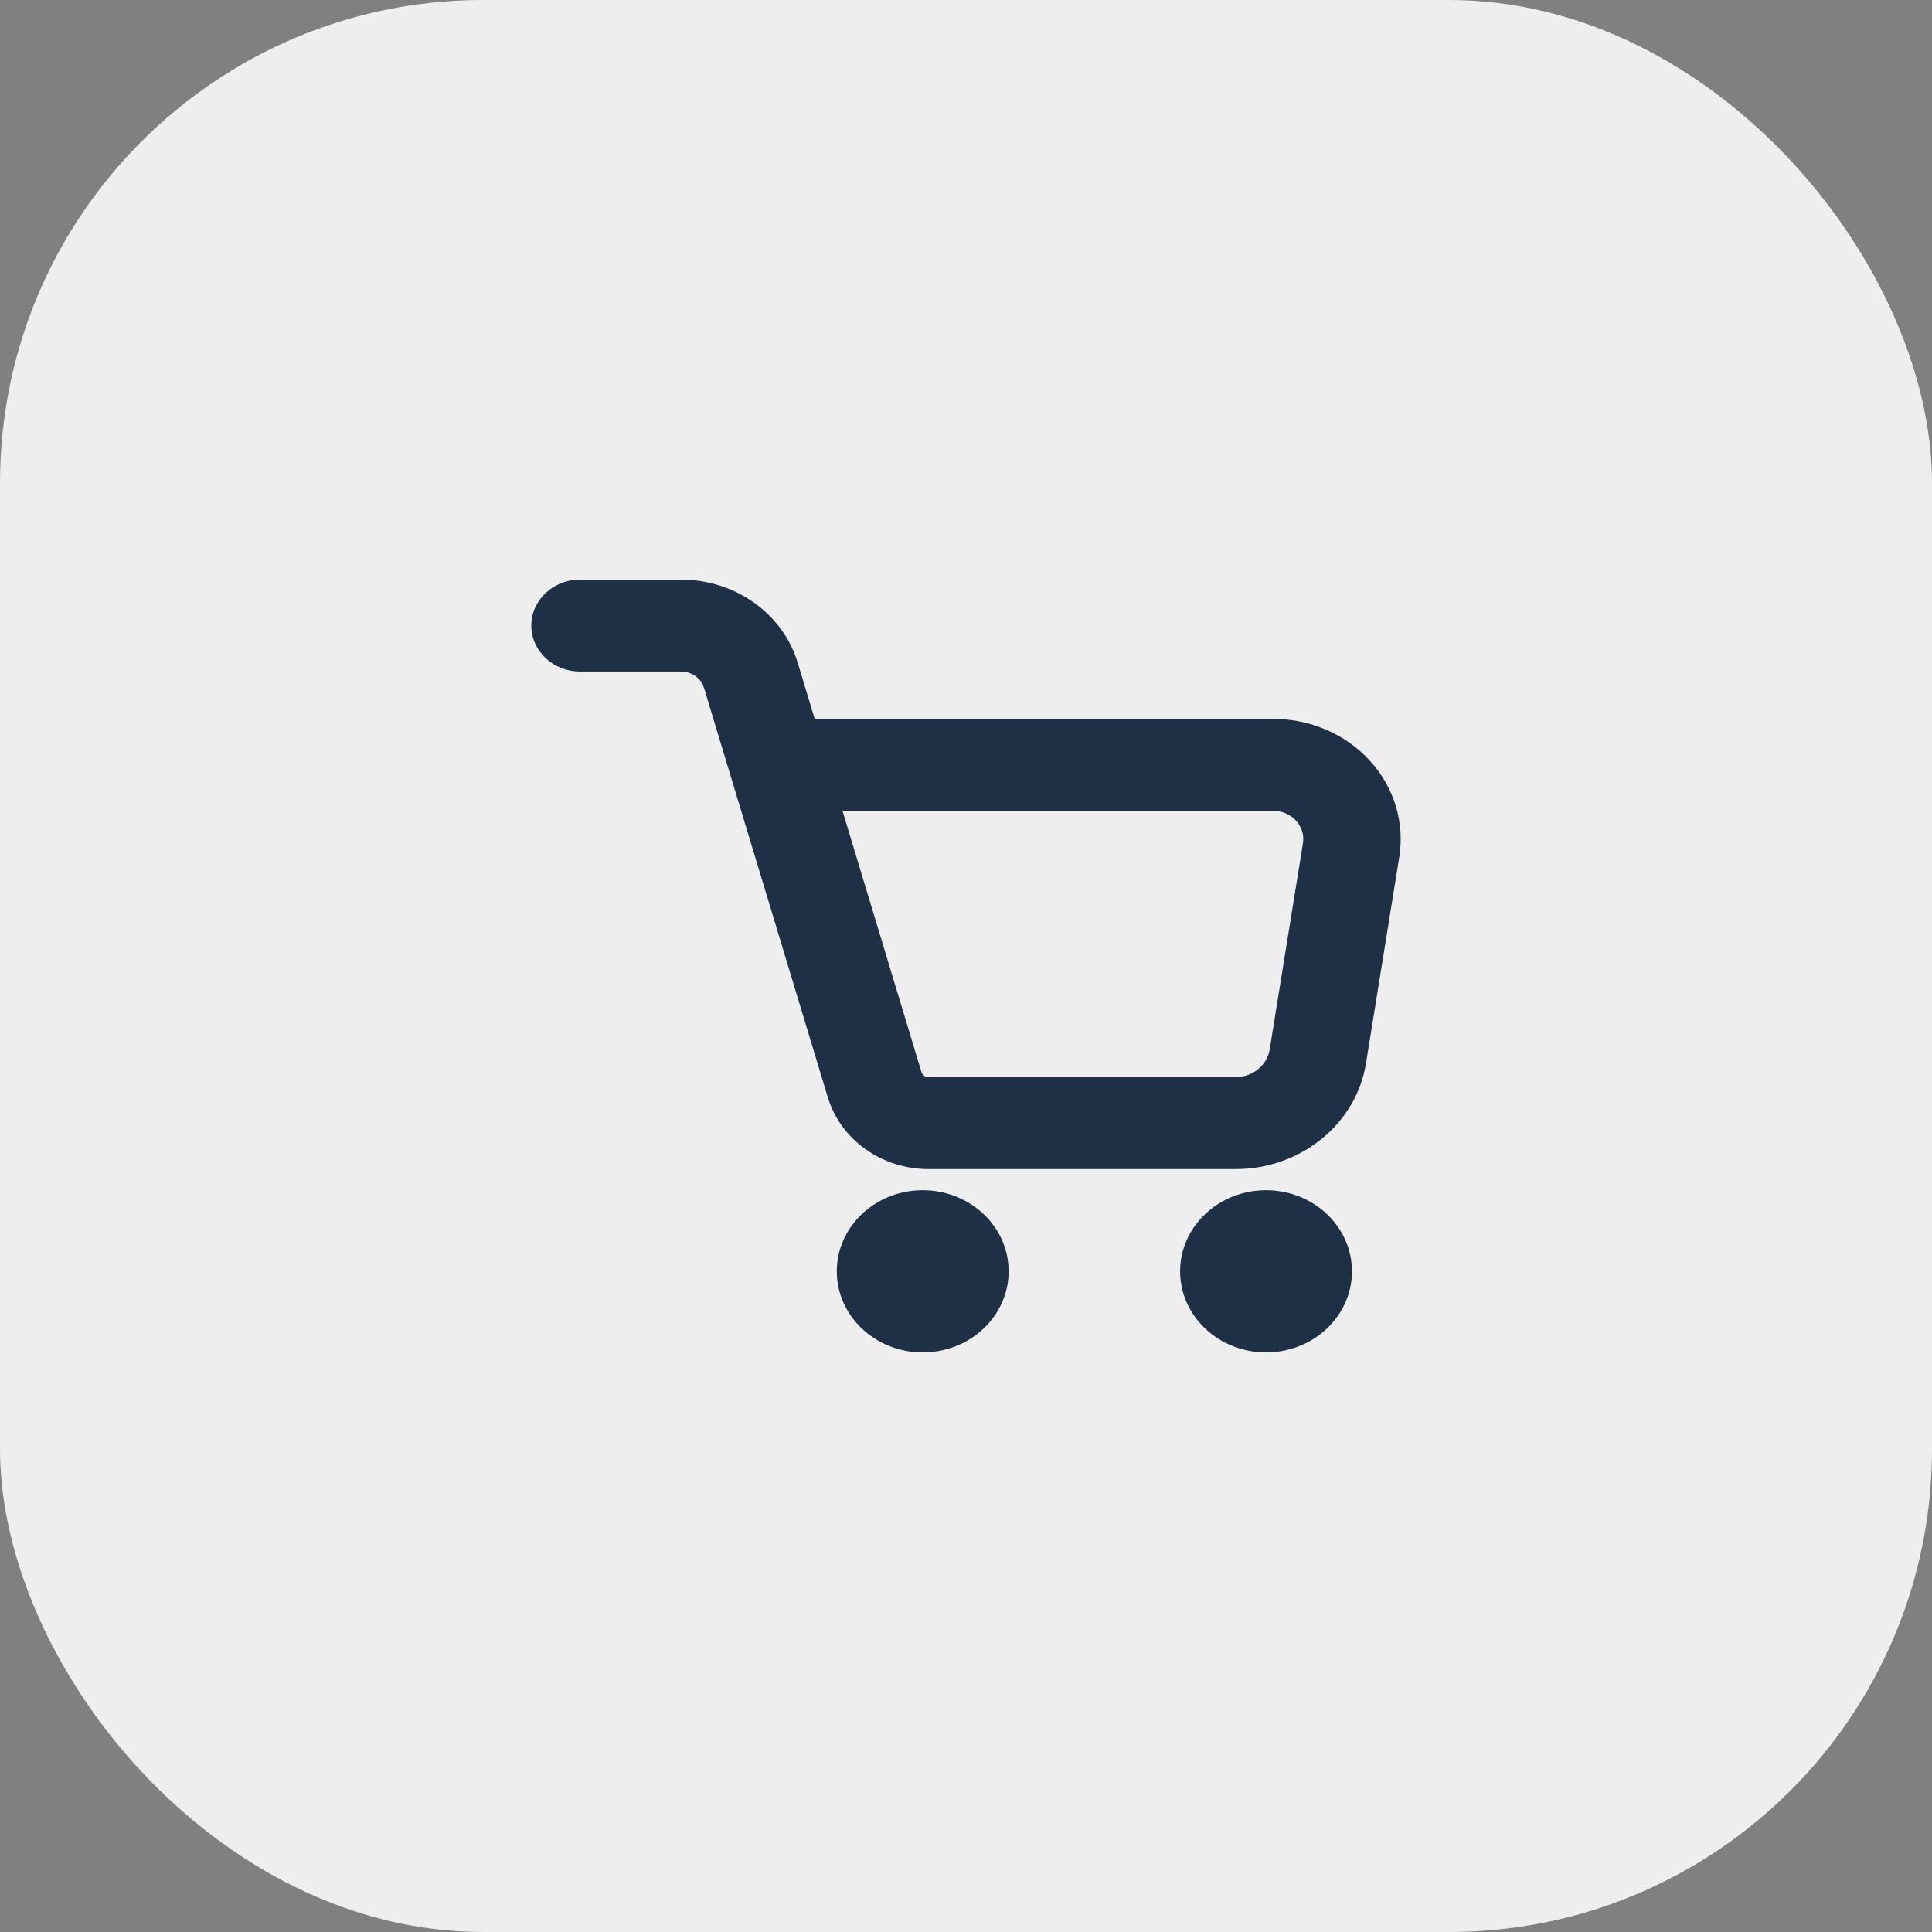
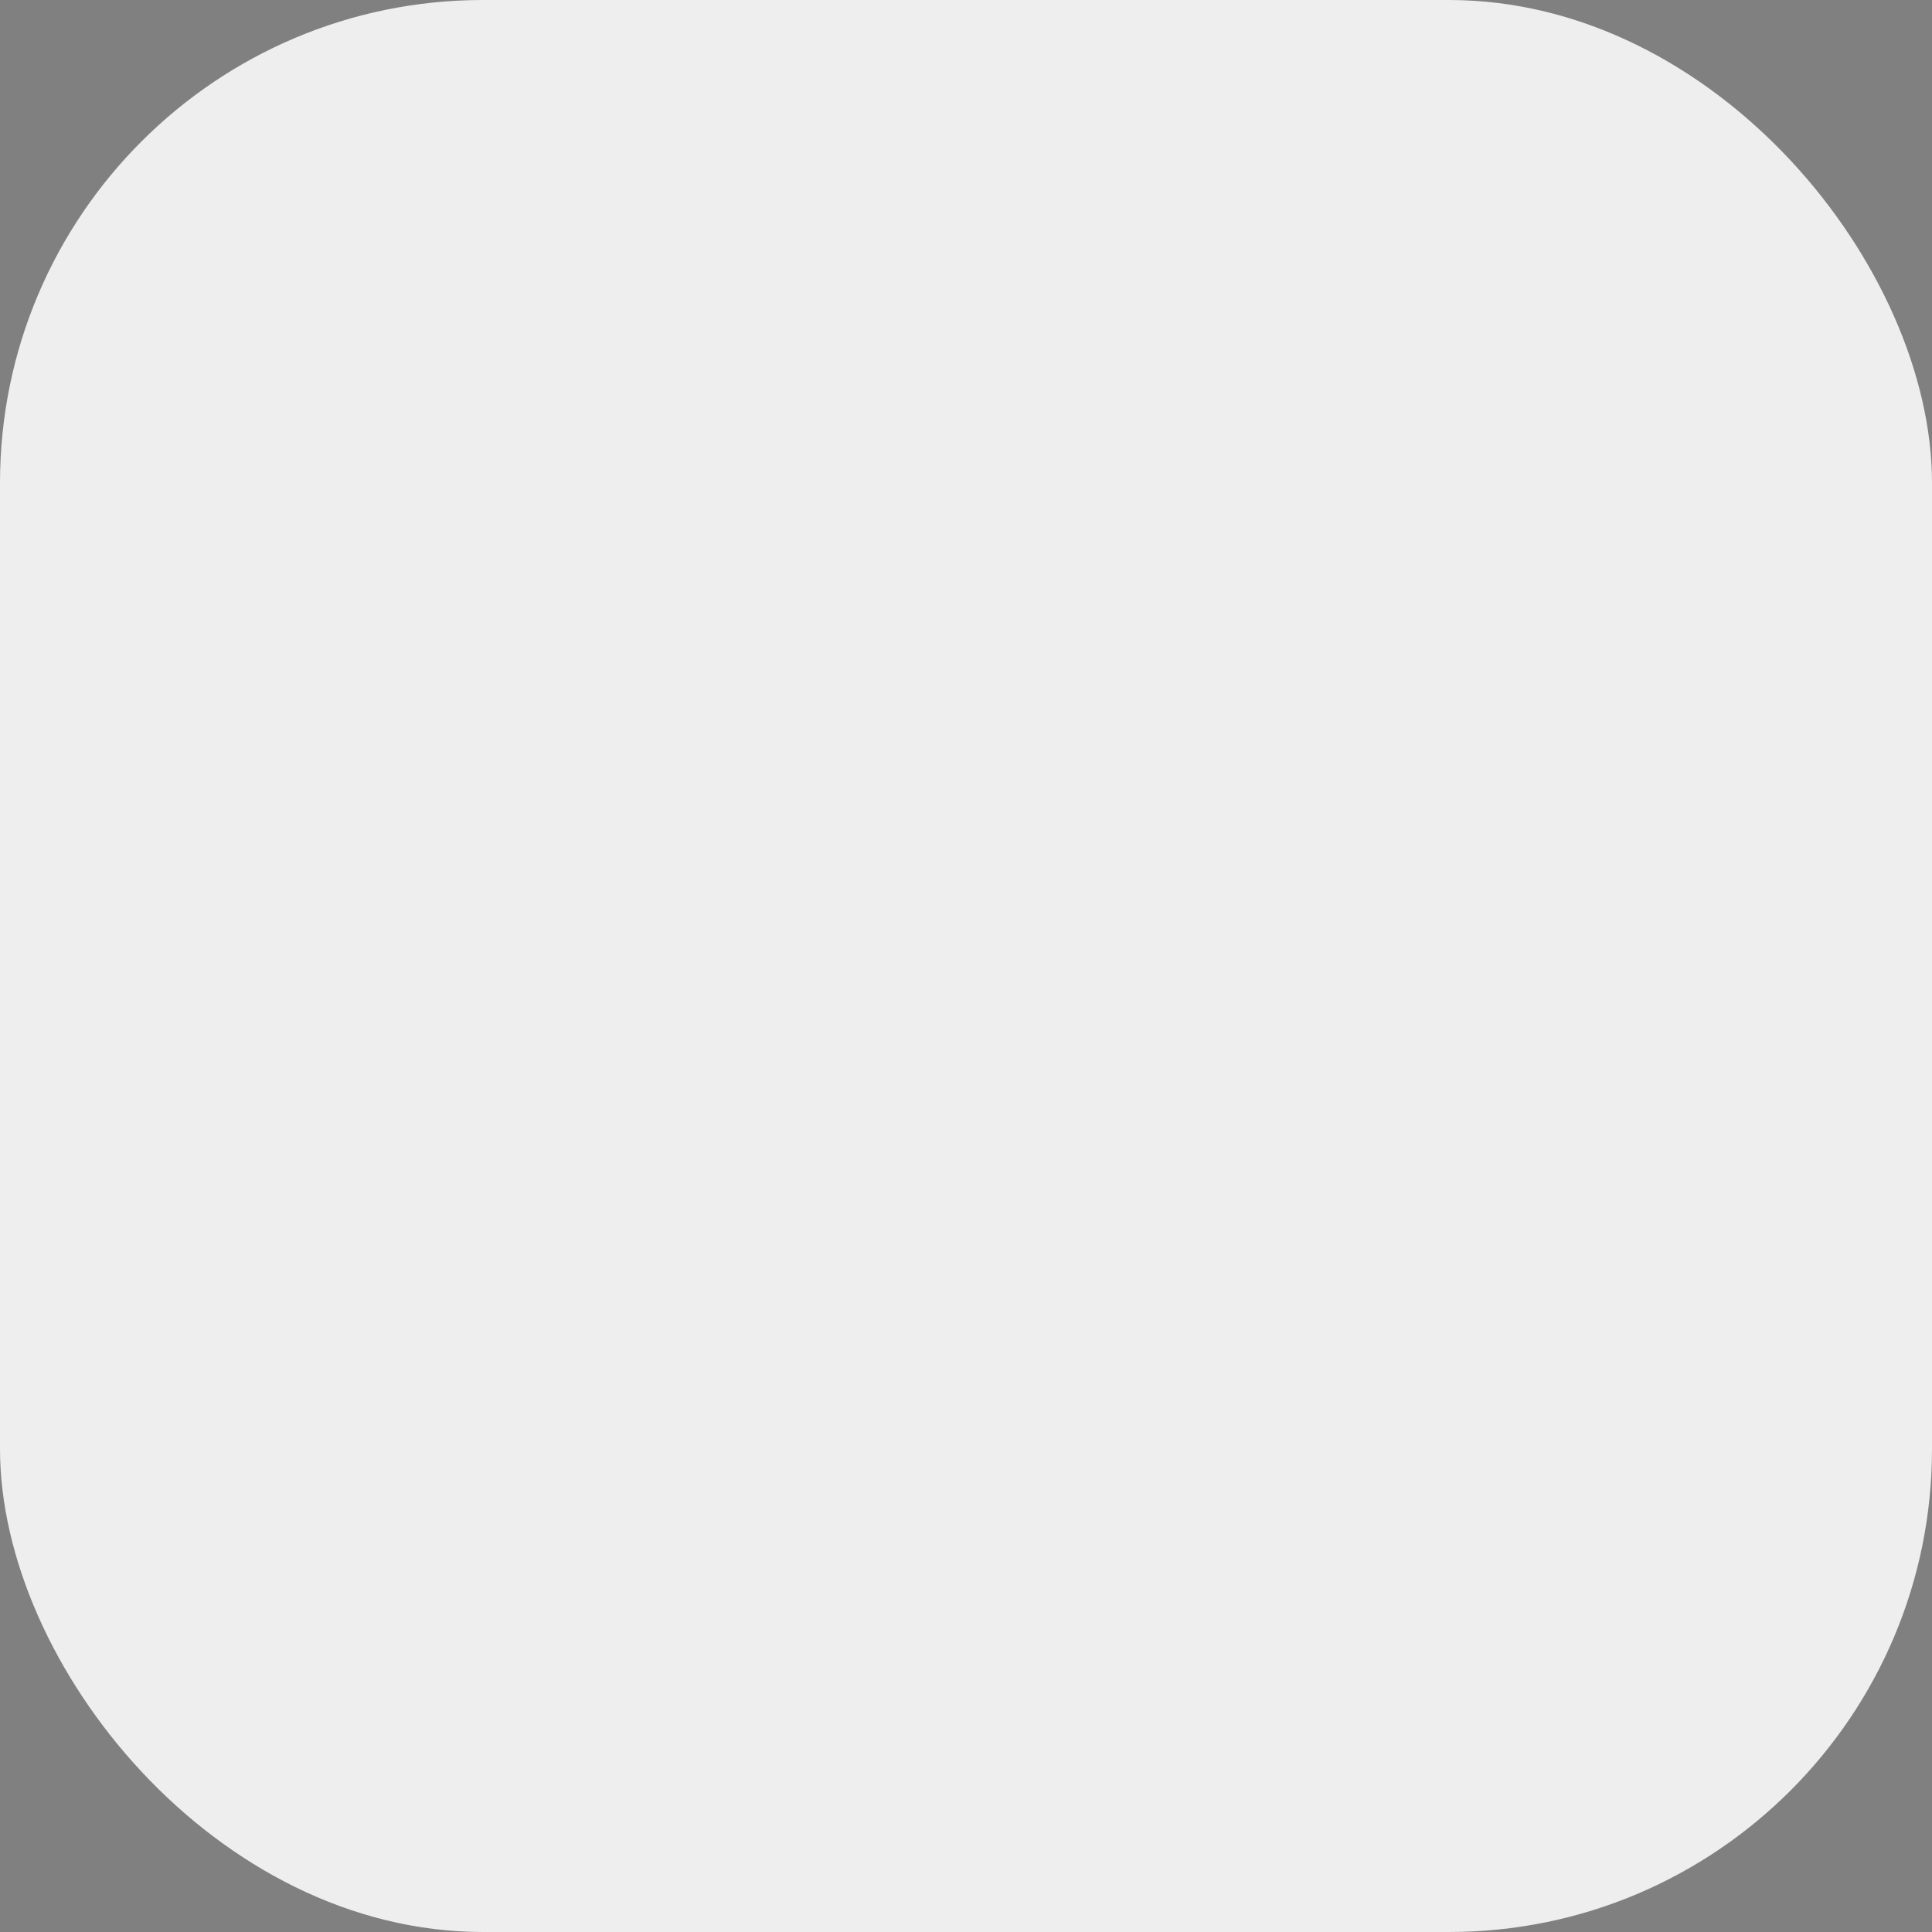
<svg xmlns="http://www.w3.org/2000/svg" width="40" height="40" viewBox="0 0 40 40" fill="none">
  <rect x="0" y="0" width="40" height="40" fill="#808080" stroke="none" />
  <rect width="40" height="40" rx="10" fill="#EEEEEE" />
-   <path fill-rule="evenodd" clip-rule="evenodd" d="M19.104 24.642C20.086 24.642 20.883 25.395 20.883 26.321C20.883 27.248 20.086 28 19.104 28C18.122 28 17.325 27.248 17.325 26.321C17.325 25.395 18.122 24.642 19.104 24.642ZM26.212 24.642C27.194 24.642 27.991 25.395 27.991 26.321C27.991 27.248 27.194 28 26.212 28C25.23 28 24.433 27.248 24.433 26.321C24.433 25.395 25.23 24.642 26.212 24.642ZM14.576 14.243L17.139 22.719C17.405 23.599 18.256 24.205 19.226 24.205H25.578C26.929 24.205 28.078 23.274 28.282 22.013C28.476 20.808 28.759 19.054 28.97 17.747C29.086 17.03 28.864 16.301 28.363 15.751C27.862 15.201 27.131 14.884 26.363 14.884H16.867L16.516 13.721C16.208 12.702 15.221 12 14.099 12C13.17 12 12.008 12 12.008 12C11.452 12 11 12.426 11 12.951C11 13.477 11.452 13.903 12.008 13.903H14.099C14.321 13.903 14.515 14.042 14.576 14.243ZM17.443 16.787H26.363C26.544 16.787 26.715 16.862 26.833 16.991C26.951 17.12 27.003 17.292 26.976 17.461L26.288 21.727C26.234 22.058 25.933 22.302 25.578 22.302H19.226C19.157 22.302 19.097 22.259 19.078 22.197L17.443 16.787Z" fill="#1D3046" />
</svg>